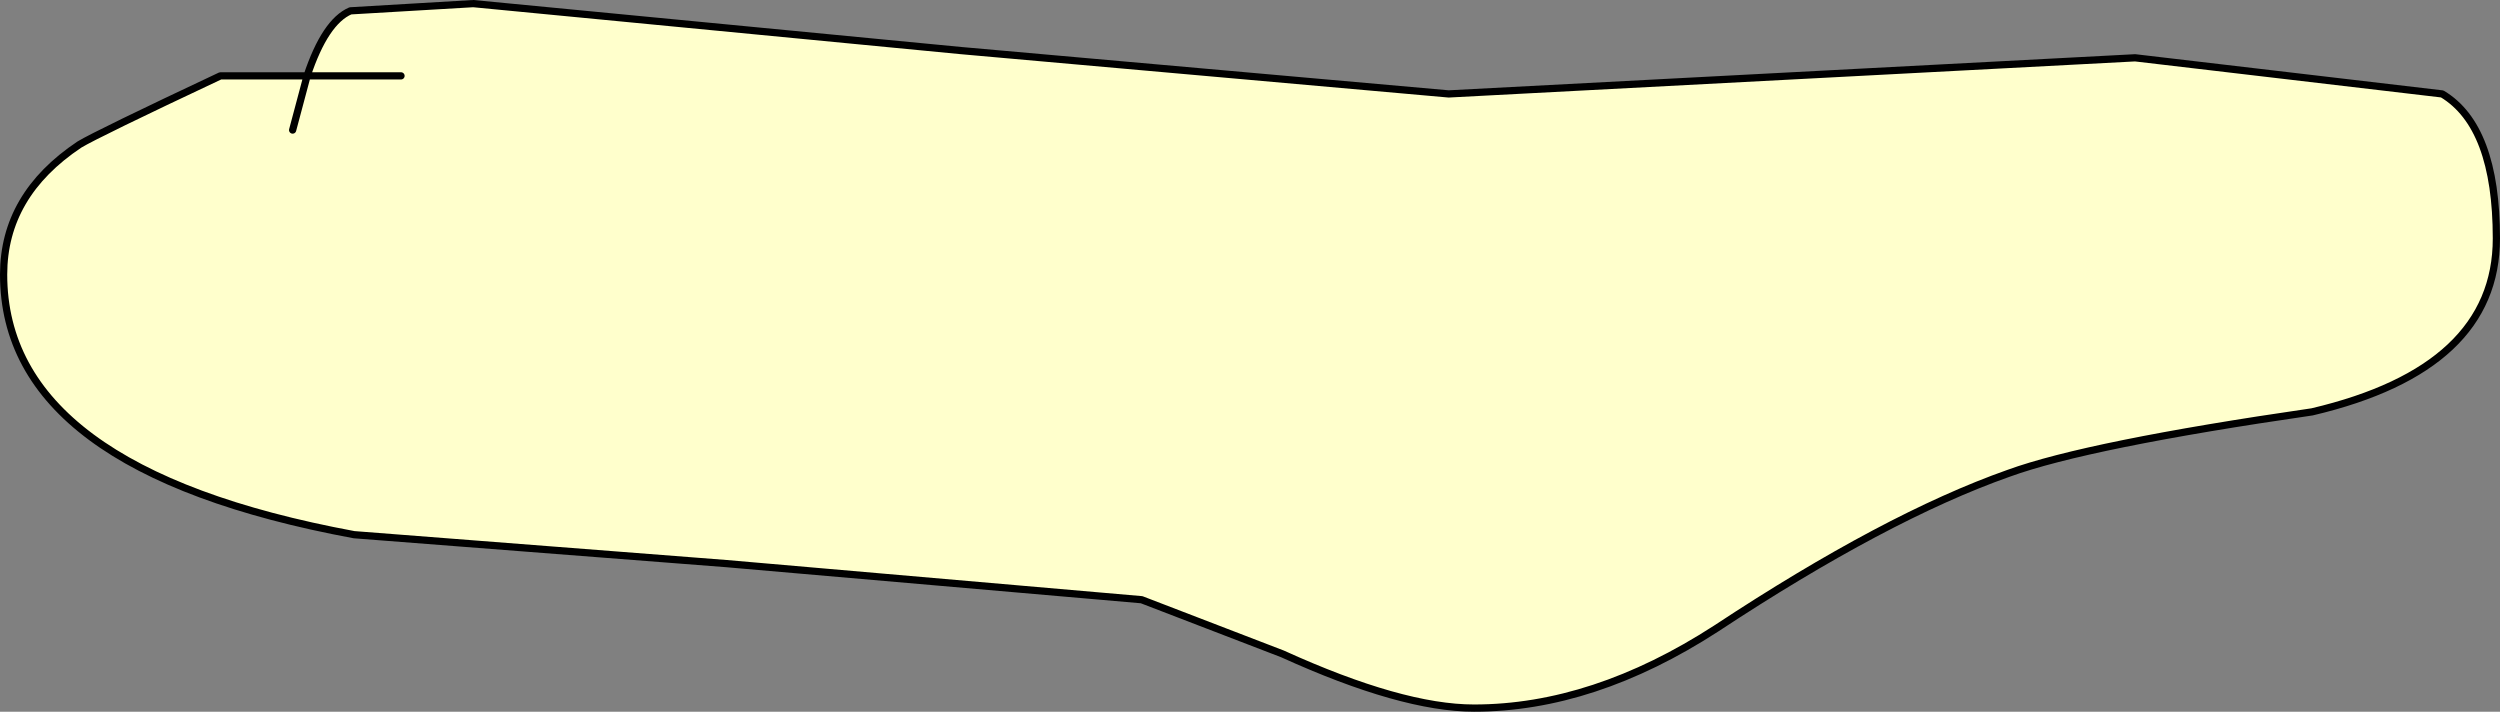
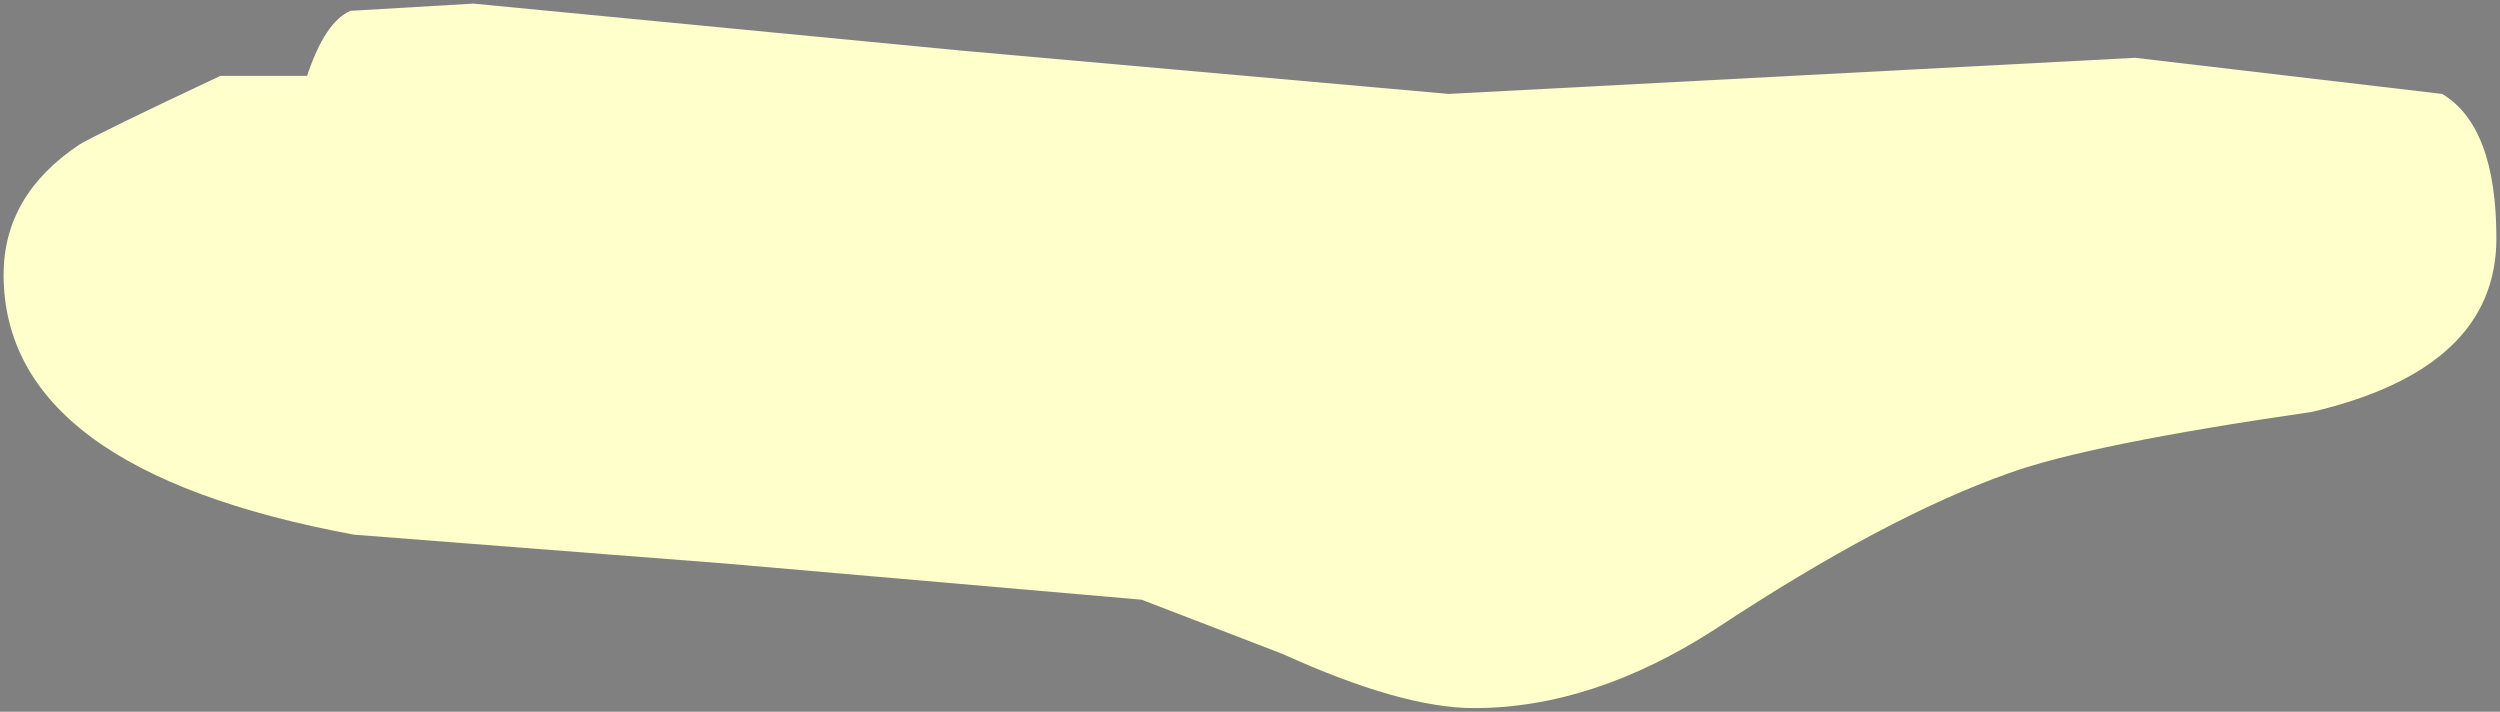
<svg xmlns="http://www.w3.org/2000/svg" height="9.85px" width="34.6px">
  <rect width="100%" height="100%" fill="#808080" stroke="none" />
  <g transform="matrix(1.0, 0.0, 0.0, 1.0, -15.2, -102.45)">
    <path d="M19.45 103.5 Q19.7 102.75 20.05 102.6 L21.75 102.5 28.5 103.15 35.25 103.75 44.75 103.25 49.0 103.75 Q49.75 104.2 49.75 105.75 49.75 107.55 47.2 108.15 44.1 108.6 43.0 109.0 41.3 109.6 38.95 111.15 37.25 112.25 35.6 112.25 34.6 112.25 32.95 111.5 L31.0 110.75 25.25 110.25 20.1 109.85 Q15.25 108.95 15.25 106.25 15.25 105.15 16.3 104.45 16.55 104.3 18.25 103.5 L19.45 103.5 20.75 103.5 19.45 103.5 19.25 104.25 19.45 103.5" fill="#ffffcc" fill-rule="evenodd" stroke="none" />
-     <path d="M19.45 103.5 L18.25 103.5 Q16.55 104.3 16.3 104.45 15.25 105.15 15.25 106.25 15.25 108.95 20.1 109.85 L25.25 110.25 31.0 110.75 32.95 111.5 Q34.6 112.25 35.6 112.25 37.25 112.25 38.95 111.15 41.3 109.6 43.0 109.0 44.1 108.6 47.2 108.15 49.75 107.55 49.75 105.75 49.75 104.2 49.0 103.75 L44.75 103.25 35.25 103.75 28.5 103.15 21.75 102.5 20.05 102.6 Q19.7 102.75 19.45 103.5 L20.75 103.5 M19.45 103.5 L19.25 104.25" fill="none" stroke="#000000" stroke-linecap="round" stroke-linejoin="round" stroke-width="0.1" />
  </g>
</svg>